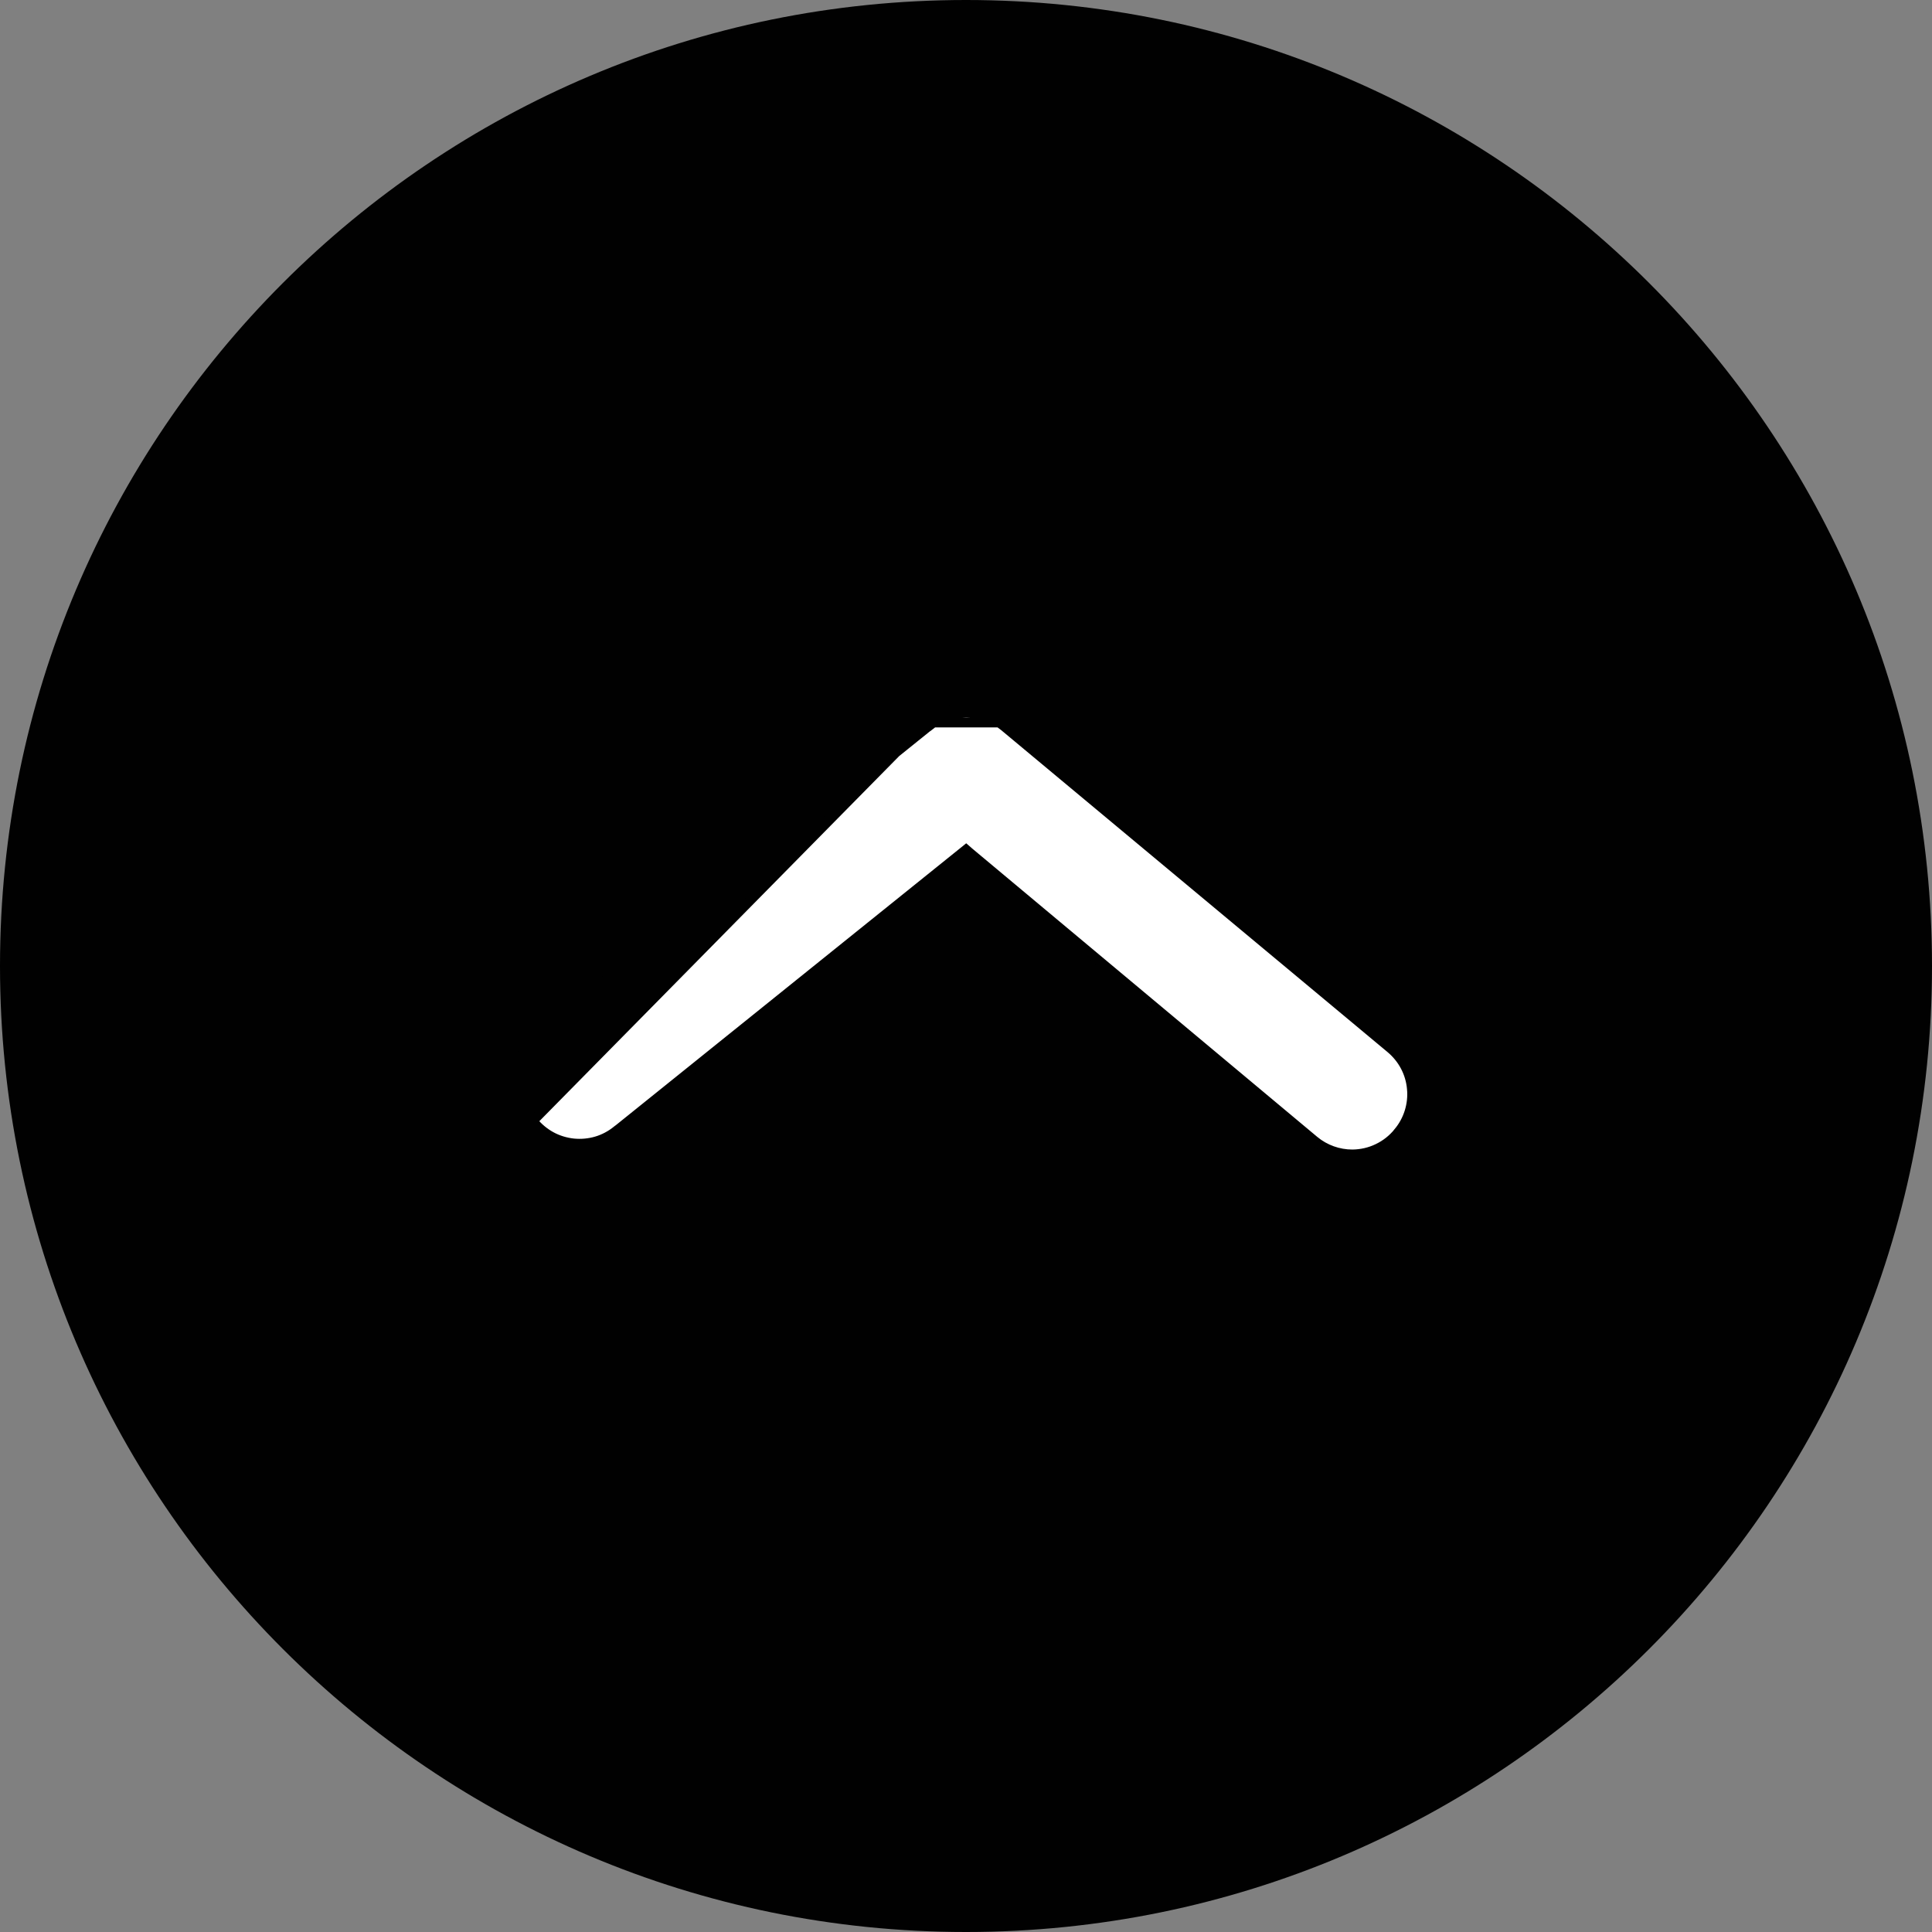
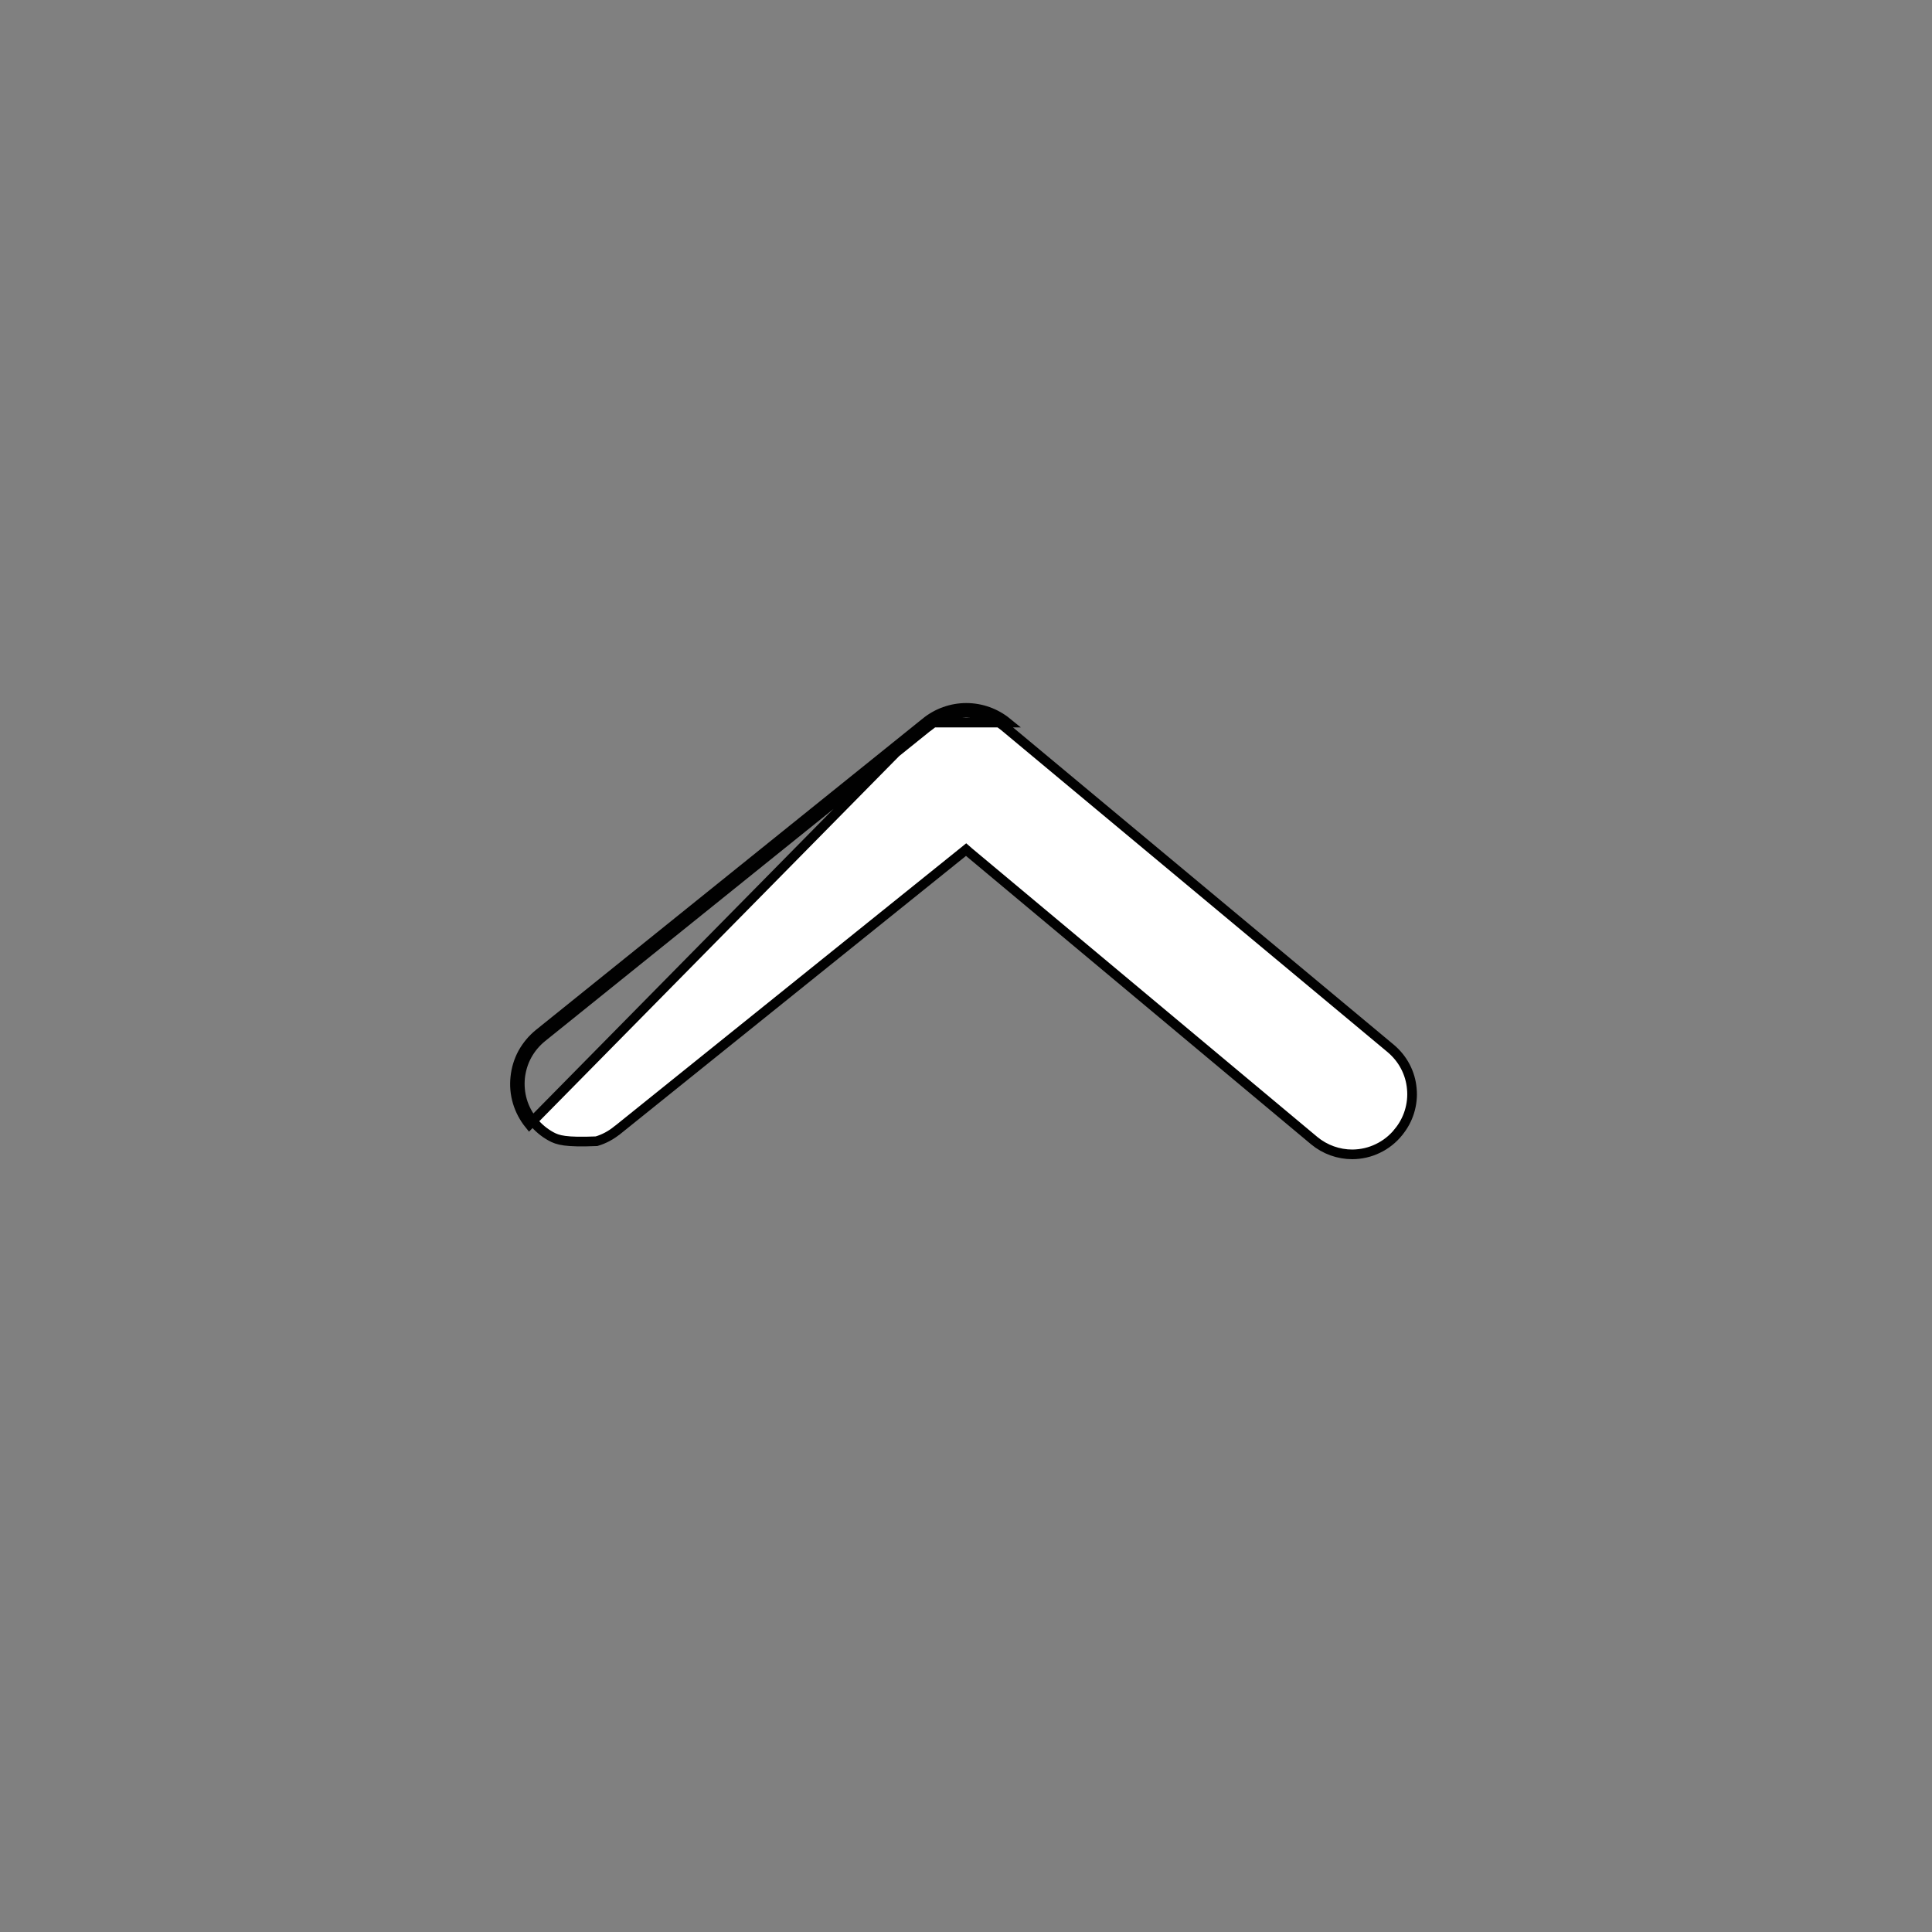
<svg xmlns="http://www.w3.org/2000/svg" width="20" height="20" viewBox="0 0 20 20" fill="none">
  <rect x="0" y="0" width="20" height="20" fill="#808080" stroke="none" />
-   <path d="M0 10C0 4.477 4.477 0 10 0C15.523 0 20 4.477 20 10C20 15.523 15.523 20 10 20C4.477 20 0 15.523 0 10Z" fill="#010101" />
-   <path d="M9.58 7.48L5.58 10.7C5.512 10.755 5.455 10.823 5.412 10.9C5.37 10.977 5.344 11.062 5.335 11.149C5.325 11.237 5.333 11.325 5.358 11.409C5.383 11.493 5.425 11.572 5.48 11.64L9.58 7.48ZM9.58 7.48C9.699 7.382 9.849 7.328 10.003 7.328C10.158 7.328 10.307 7.382 10.427 7.48H9.58ZM10.032 8.822L10.001 8.795L9.969 8.821L6.389 11.701L6.388 11.701C6.325 11.752 6.253 11.791 6.175 11.814C6.097 11.837 6.015 11.844 5.935 11.836C5.854 11.827 5.775 11.803 5.704 11.764C5.633 11.725 5.57 11.672 5.519 11.609L5.519 11.608C5.468 11.545 5.429 11.473 5.406 11.395C5.383 11.317 5.376 11.235 5.384 11.155C5.393 11.074 5.417 10.995 5.456 10.924C5.495 10.853 5.548 10.79 5.611 10.739L5.611 10.739L9.611 7.519L9.612 7.519C9.722 7.428 9.861 7.378 10.003 7.378C10.146 7.378 10.284 7.428 10.395 7.519C10.395 7.519 10.395 7.519 10.395 7.519L14.395 10.852L14.395 10.852C14.457 10.904 14.509 10.967 14.547 11.039C14.585 11.111 14.608 11.189 14.615 11.27C14.623 11.351 14.614 11.432 14.59 11.51C14.566 11.587 14.527 11.659 14.475 11.721L14.475 11.722C14.417 11.793 14.345 11.85 14.263 11.889C14.181 11.929 14.091 11.949 14 11.95C13.856 11.95 13.716 11.9 13.605 11.808C13.605 11.808 13.605 11.808 13.605 11.808L10.032 8.822Z" fill="white" stroke="#010101" stroke-width="0.1" />
+   <path d="M9.58 7.48L5.58 10.7C5.512 10.755 5.455 10.823 5.412 10.9C5.37 10.977 5.344 11.062 5.335 11.149C5.325 11.237 5.333 11.325 5.358 11.409C5.383 11.493 5.425 11.572 5.48 11.64L9.58 7.48ZM9.58 7.48C9.699 7.382 9.849 7.328 10.003 7.328C10.158 7.328 10.307 7.382 10.427 7.48H9.58ZM10.032 8.822L10.001 8.795L9.969 8.821L6.389 11.701L6.388 11.701C6.325 11.752 6.253 11.791 6.175 11.814C5.854 11.827 5.775 11.803 5.704 11.764C5.633 11.725 5.57 11.672 5.519 11.609L5.519 11.608C5.468 11.545 5.429 11.473 5.406 11.395C5.383 11.317 5.376 11.235 5.384 11.155C5.393 11.074 5.417 10.995 5.456 10.924C5.495 10.853 5.548 10.79 5.611 10.739L5.611 10.739L9.611 7.519L9.612 7.519C9.722 7.428 9.861 7.378 10.003 7.378C10.146 7.378 10.284 7.428 10.395 7.519C10.395 7.519 10.395 7.519 10.395 7.519L14.395 10.852L14.395 10.852C14.457 10.904 14.509 10.967 14.547 11.039C14.585 11.111 14.608 11.189 14.615 11.27C14.623 11.351 14.614 11.432 14.59 11.51C14.566 11.587 14.527 11.659 14.475 11.721L14.475 11.722C14.417 11.793 14.345 11.85 14.263 11.889C14.181 11.929 14.091 11.949 14 11.95C13.856 11.95 13.716 11.9 13.605 11.808C13.605 11.808 13.605 11.808 13.605 11.808L10.032 8.822Z" fill="white" stroke="#010101" stroke-width="0.1" />
</svg>